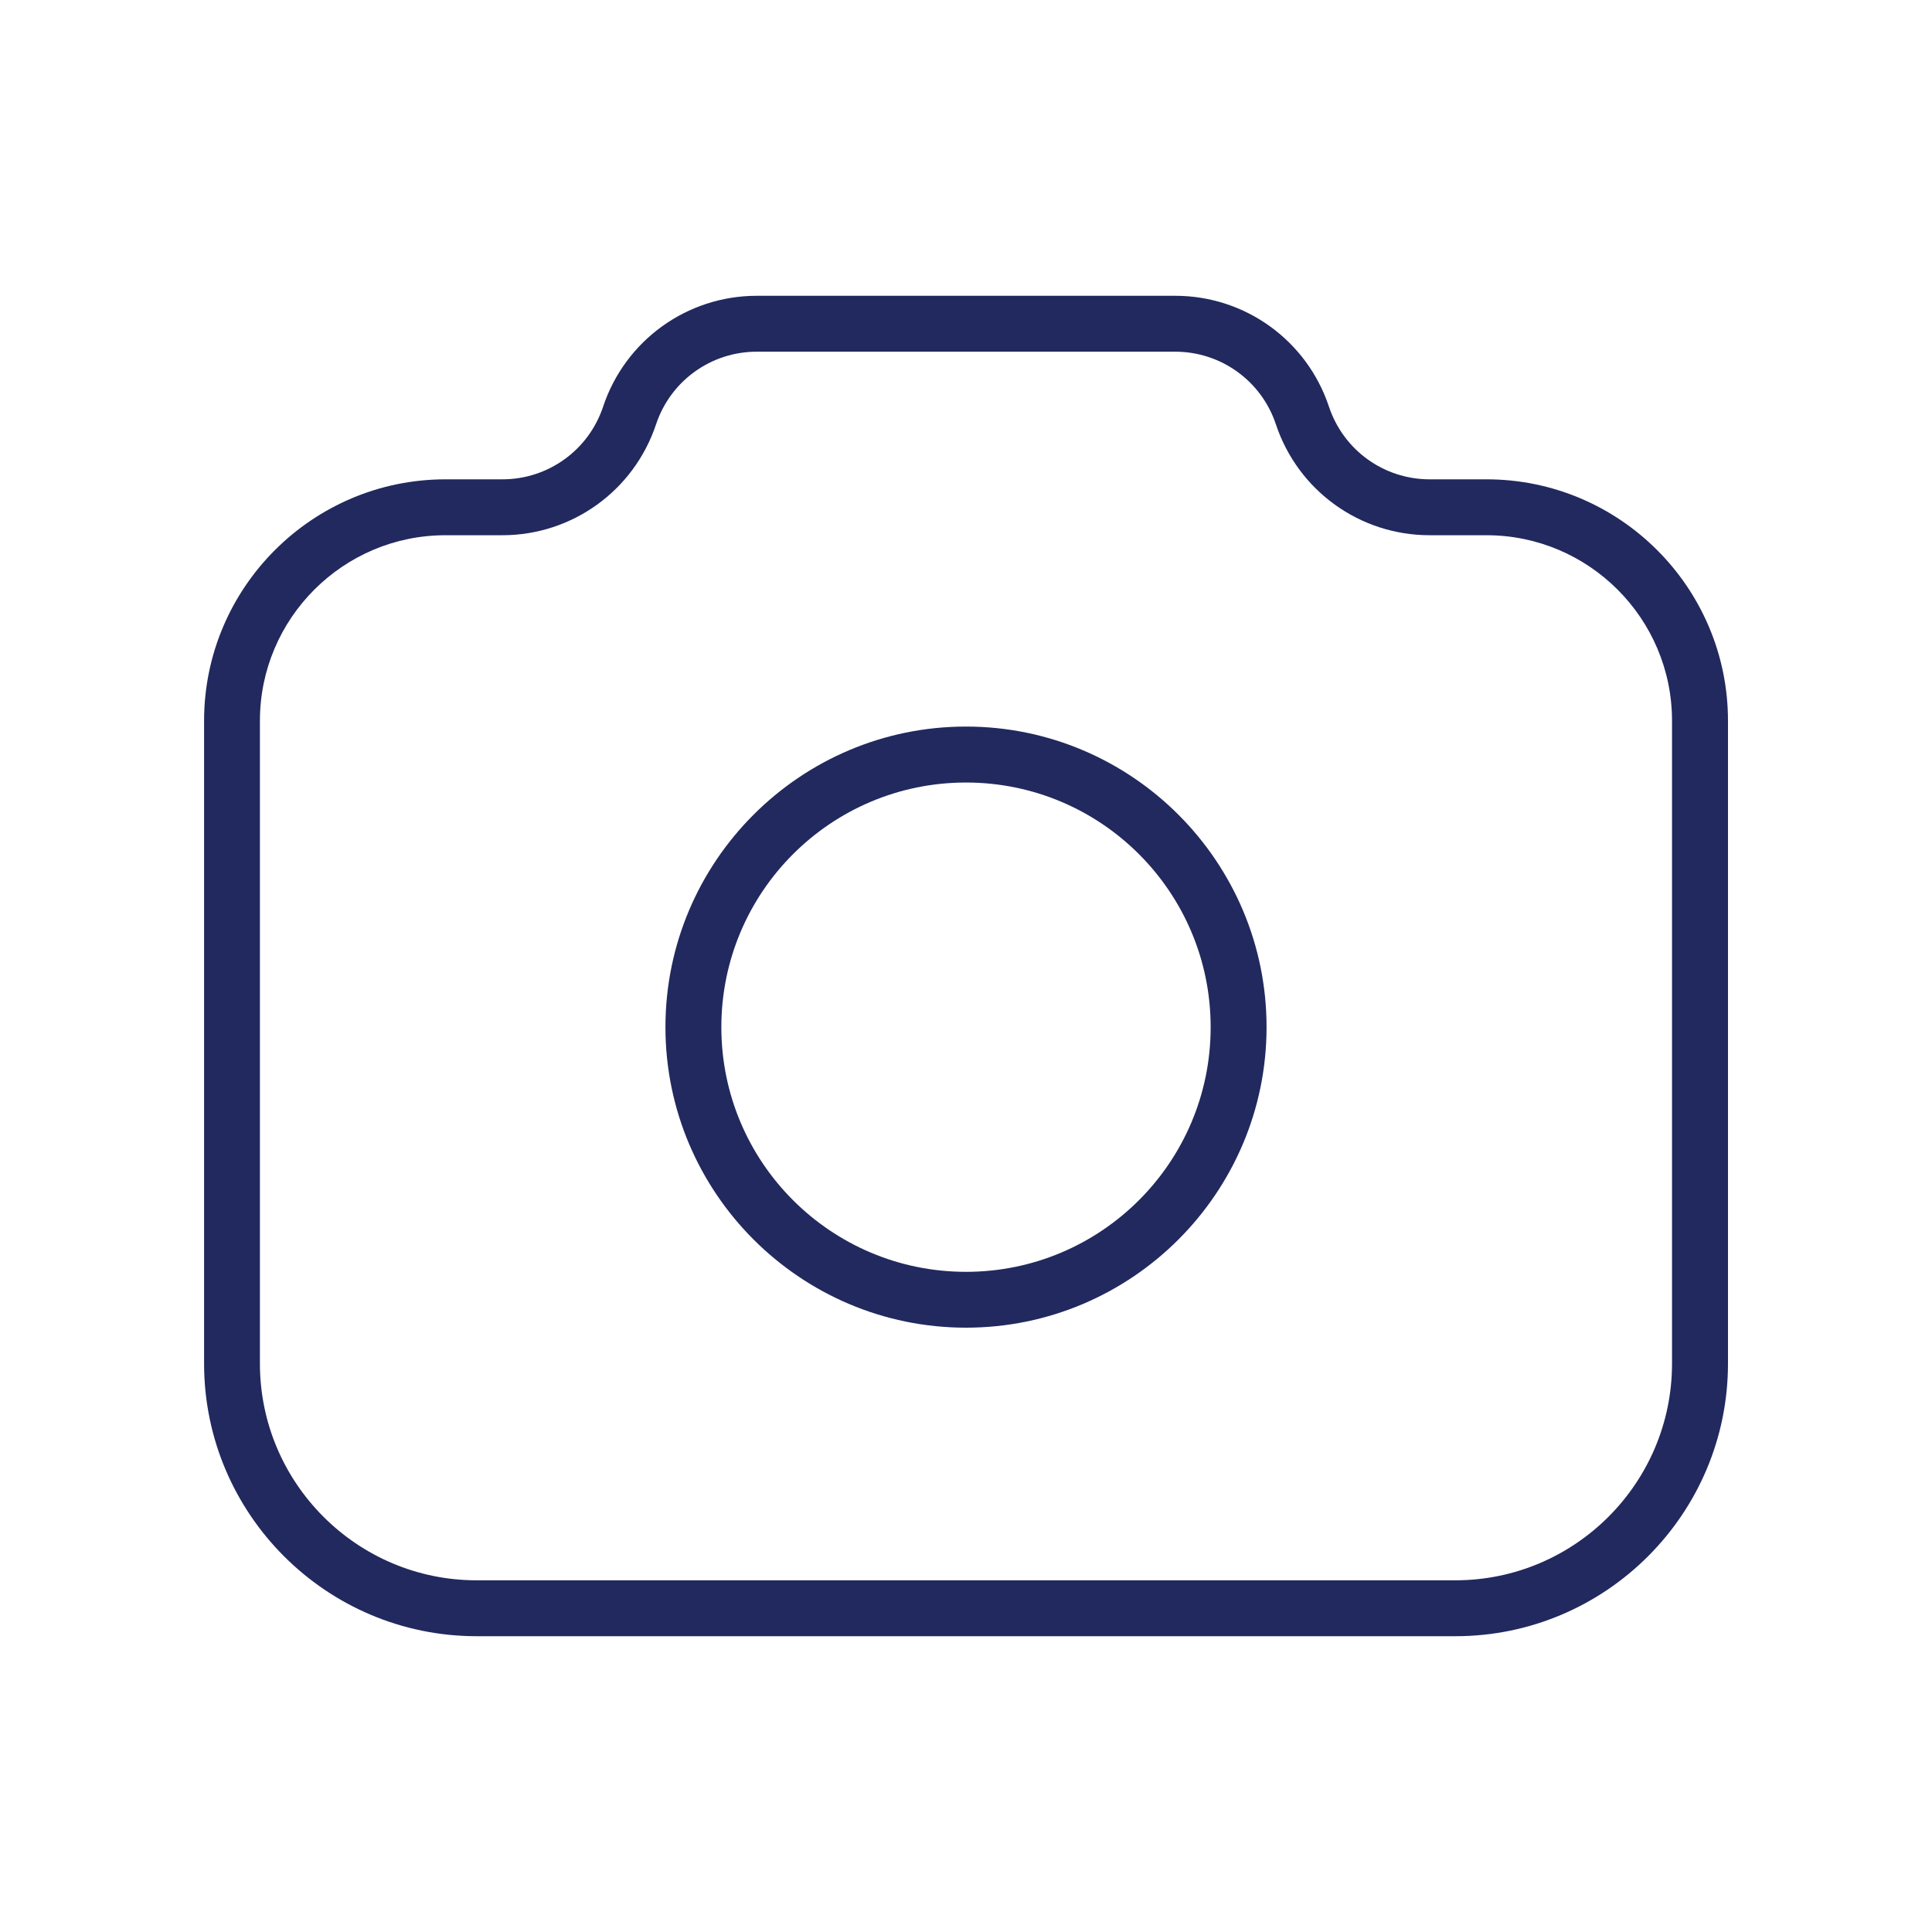
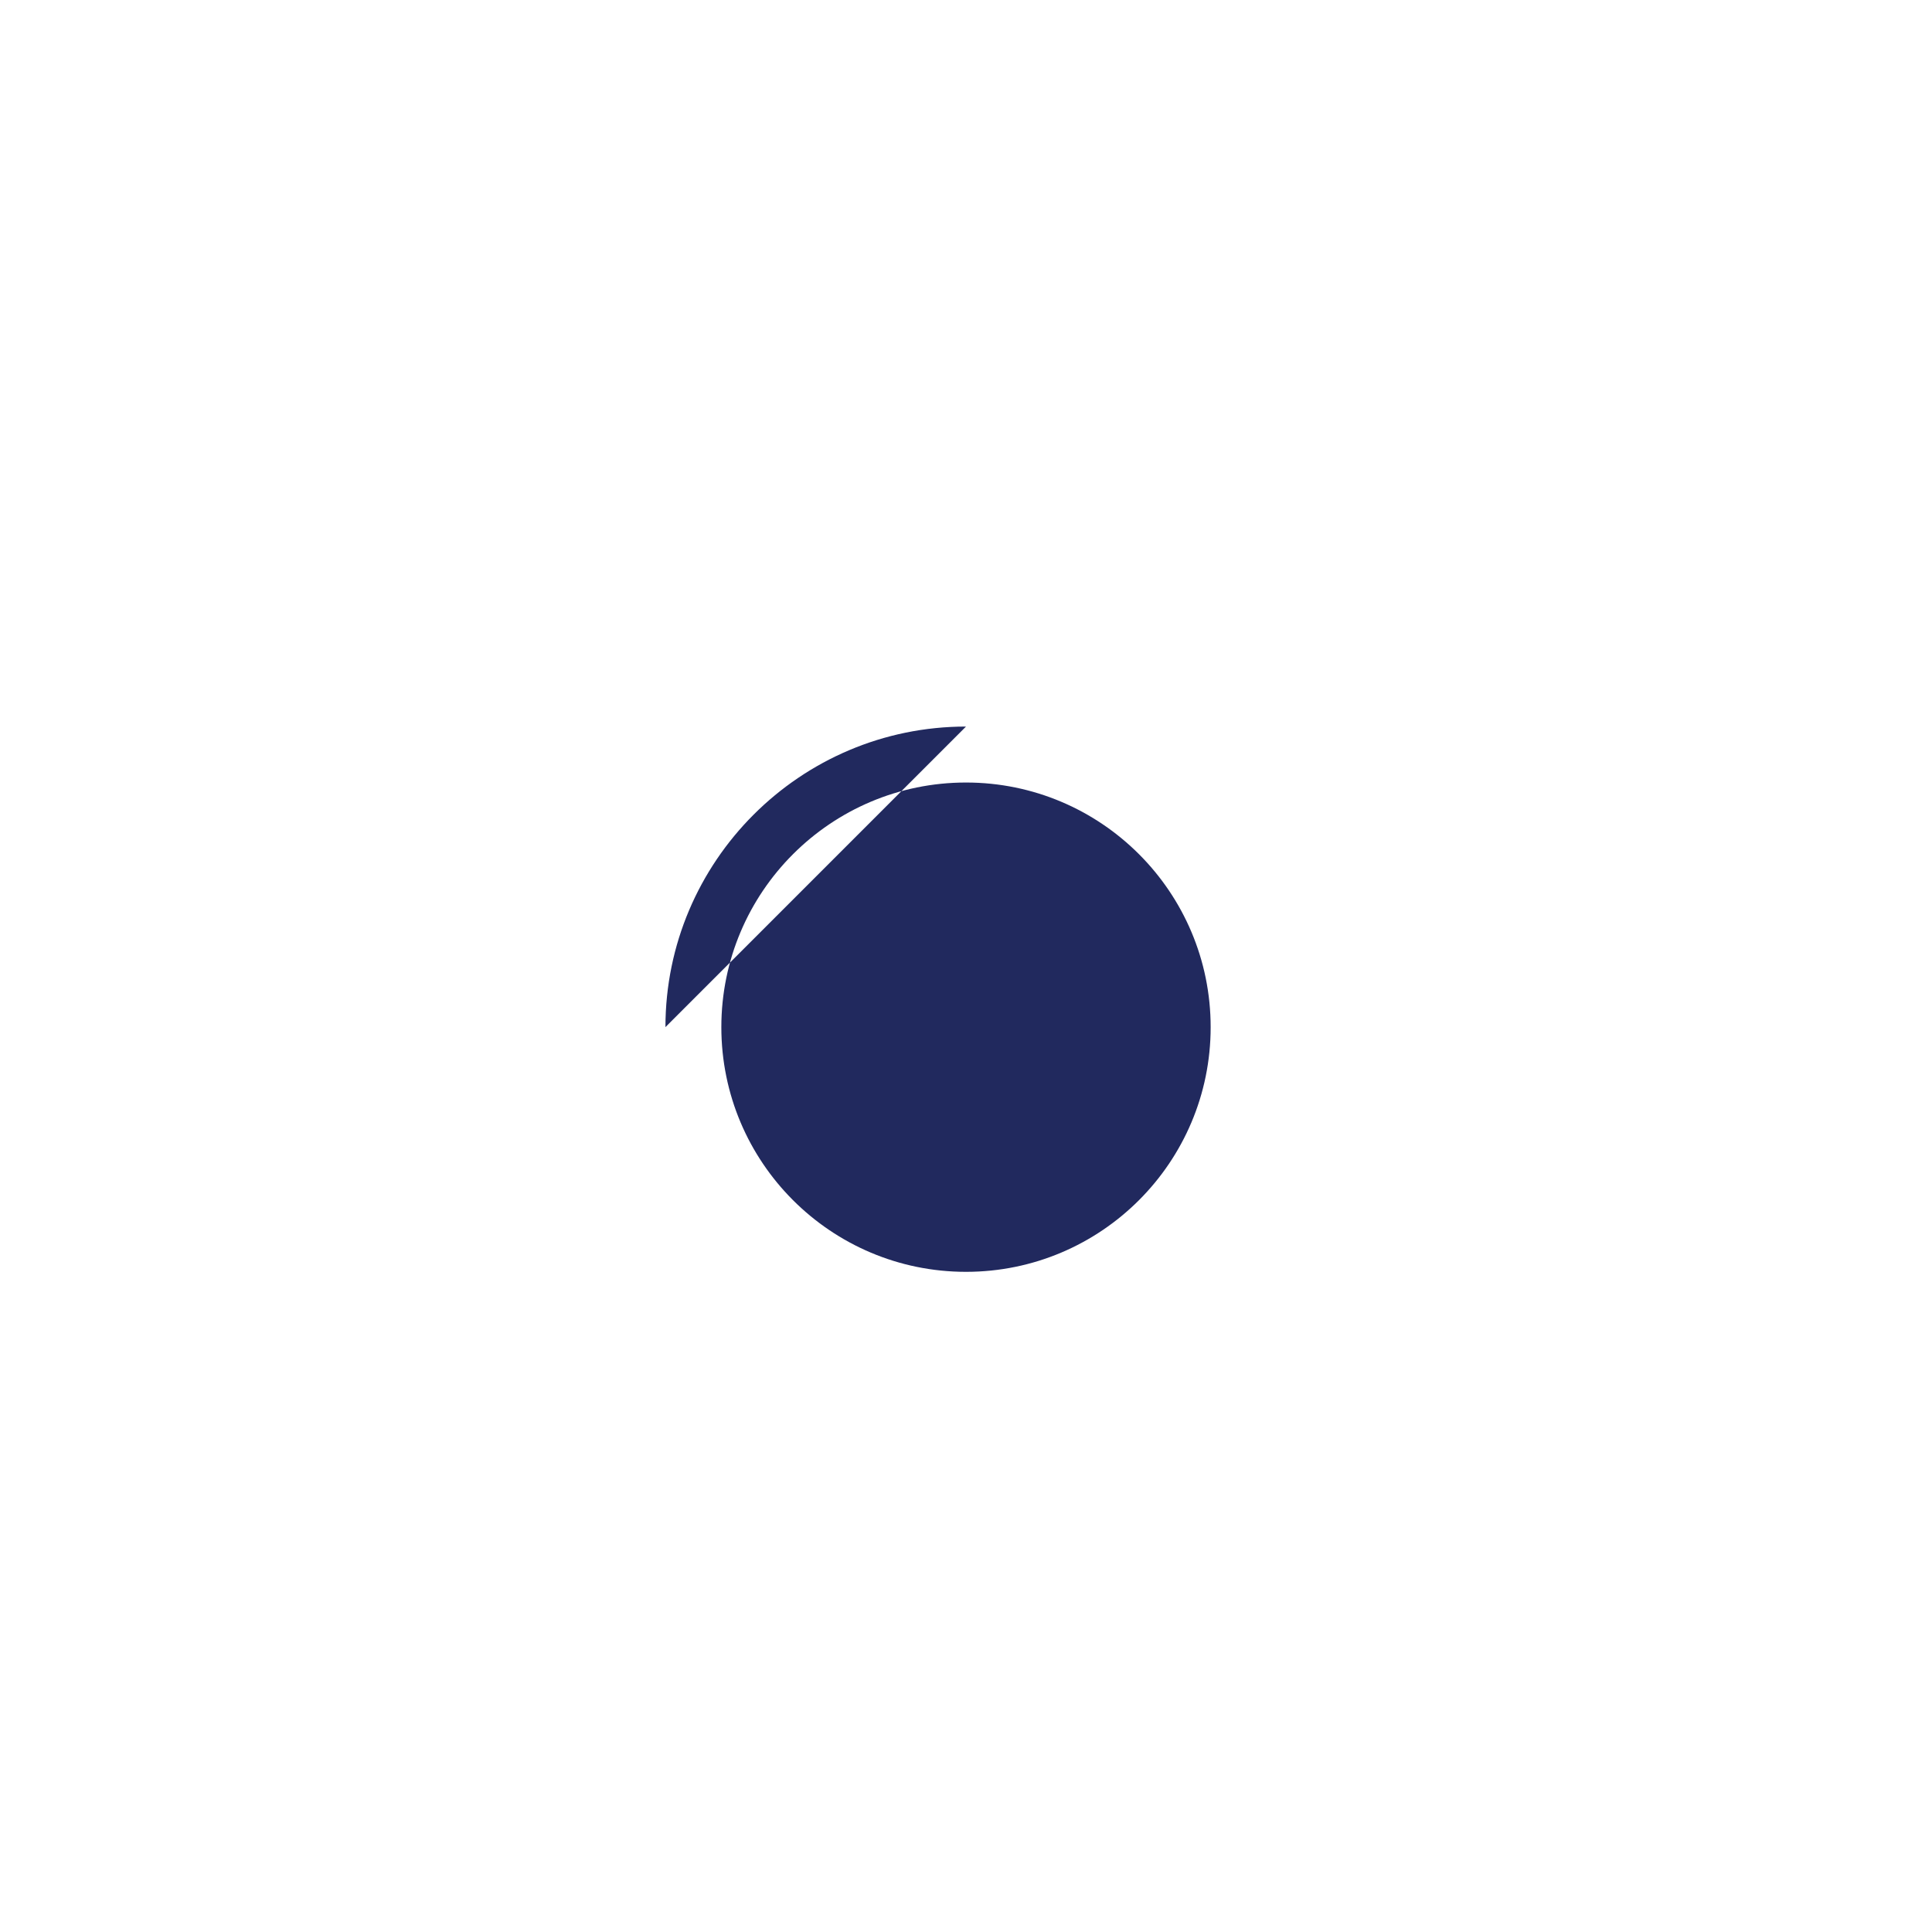
<svg xmlns="http://www.w3.org/2000/svg" id="a" viewBox="0 0 300 300">
  <defs>
    <style>.b{fill:#21295e;stroke-width:0px;}</style>
  </defs>
-   <path class="b" d="M225.98,254.07H74.02c-23.34,0-42.33-18.99-42.33-42.33v-99.82c0-20.67,16.82-37.49,37.49-37.49h8.83c7.11,0,13.39-4.53,15.64-11.28,3.43-10.3,13.03-17.22,23.87-17.22h64.97c10.85,0,20.44,6.92,23.87,17.22,2.25,6.75,8.53,11.28,15.64,11.28h8.83c20.67,0,37.49,16.82,37.49,37.49v99.82c0,23.34-18.99,42.33-42.33,42.33ZM69.17,83.11c-15.88,0-28.81,12.92-28.81,28.81v99.82c0,18.56,15.1,33.65,33.65,33.65h151.97c18.56,0,33.65-15.1,33.65-33.65v-99.82c0-15.88-12.92-28.81-28.81-28.81h-8.83c-10.85,0-20.44-6.92-23.87-17.22-2.25-6.75-8.53-11.28-15.64-11.28h-64.97c-7.11,0-13.39,4.53-15.64,11.28-3.43,10.3-13.03,17.22-23.87,17.22h-8.83Z" />
-   <path class="b" d="M150,121.51c20.98,0,37.99,17.01,37.99,37.99s-17.01,37.99-37.99,37.99-37.99-17.01-37.99-37.99,17.01-37.99,37.99-37.99M150,112.82c-25.74,0-46.67,20.94-46.67,46.67s20.94,46.67,46.67,46.67,46.67-20.94,46.67-46.67-20.94-46.67-46.67-46.67h0Z" />
+   <path class="b" d="M150,121.51c20.98,0,37.99,17.01,37.99,37.99s-17.01,37.99-37.99,37.99-37.99-17.01-37.99-37.99,17.01-37.99,37.99-37.99M150,112.82c-25.74,0-46.67,20.94-46.67,46.67h0Z" />
</svg>